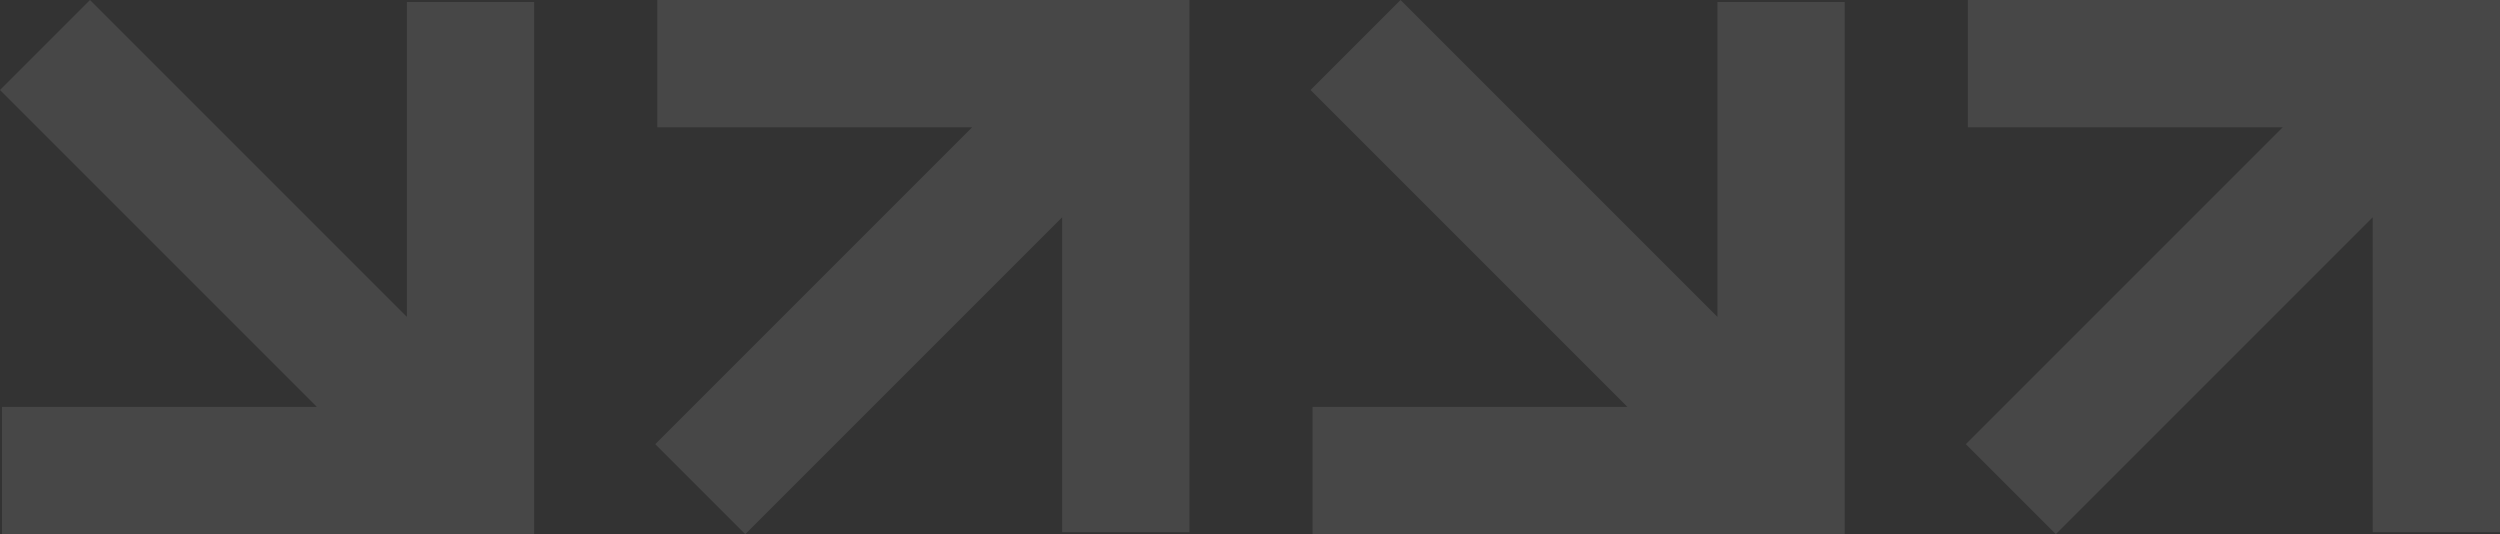
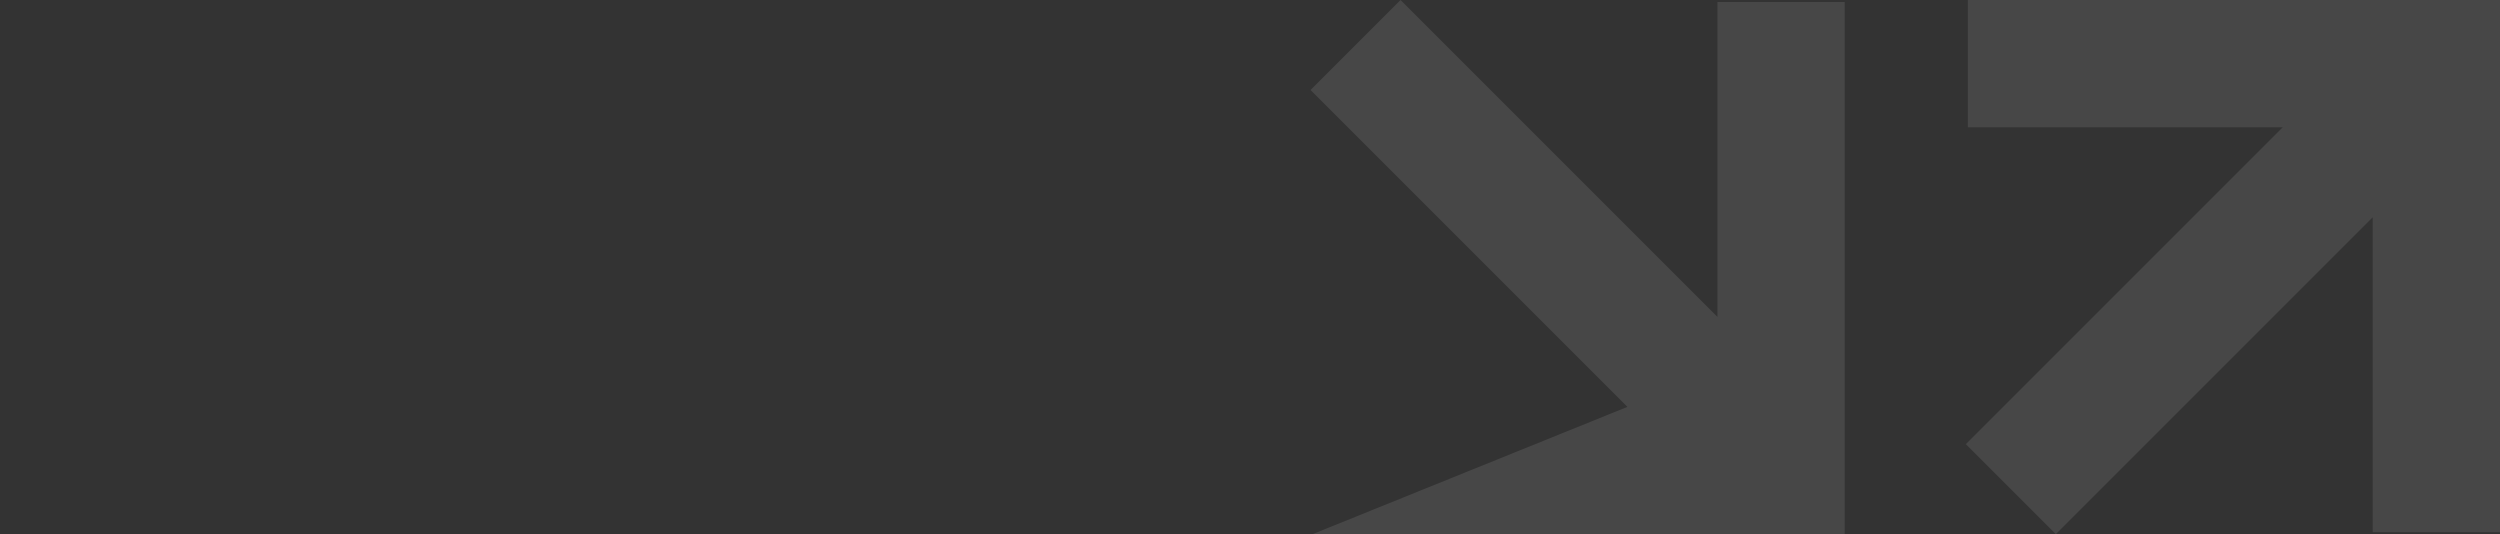
<svg xmlns="http://www.w3.org/2000/svg" width="805" height="172" viewBox="0 0 805 172" fill="none">
  <rect x="0" y="0" width="805" height="172" fill="#333333" stroke="none" />
  <g opacity="0.1">
    <path d="M633 143.018L735.03 40.987L633.642 40.987L633.642 -7.4903e-06L805 0L805 171.358L764.012 171.358L764.012 69.97L661.982 172L633 143.018Z" fill="white" />
  </g>
  <g opacity="0.1">
-     <path d="M211 143.018L313.03 40.987L211.642 40.987L211.642 -7.4903e-06L383 0L383 171.358L342.012 171.358L342.012 69.97L239.982 172L211 143.018Z" fill="white" />
+     </g>
+   <g opacity="0.1">
+     <path d="M450.982 1.80145e-05L553.013 102.03L553.013 0.642L594 0.642L594 172L422.642 172L524.03 131.012L422 28.982L450.982 1.80145e-05Z" fill="white" />
  </g>
  <g opacity="0.1">
-     <path d="M450.982 1.80145e-05L553.013 102.03L553.013 0.642L594 0.642L594 172L422.642 172L422.642 131.012L524.03 131.012L422 28.982L450.982 1.80145e-05Z" fill="white" />
-   </g>
-   <g opacity="0.1">
-     <path d="M28.982 1.80145e-05L131.013 102.03L131.013 0.642L172 0.642L172 172L0.642 172L0.642 131.012L102.03 131.012L1.2503e-05 28.982L28.982 1.80145e-05Z" fill="white" />
-   </g>
+     </g>
</svg>